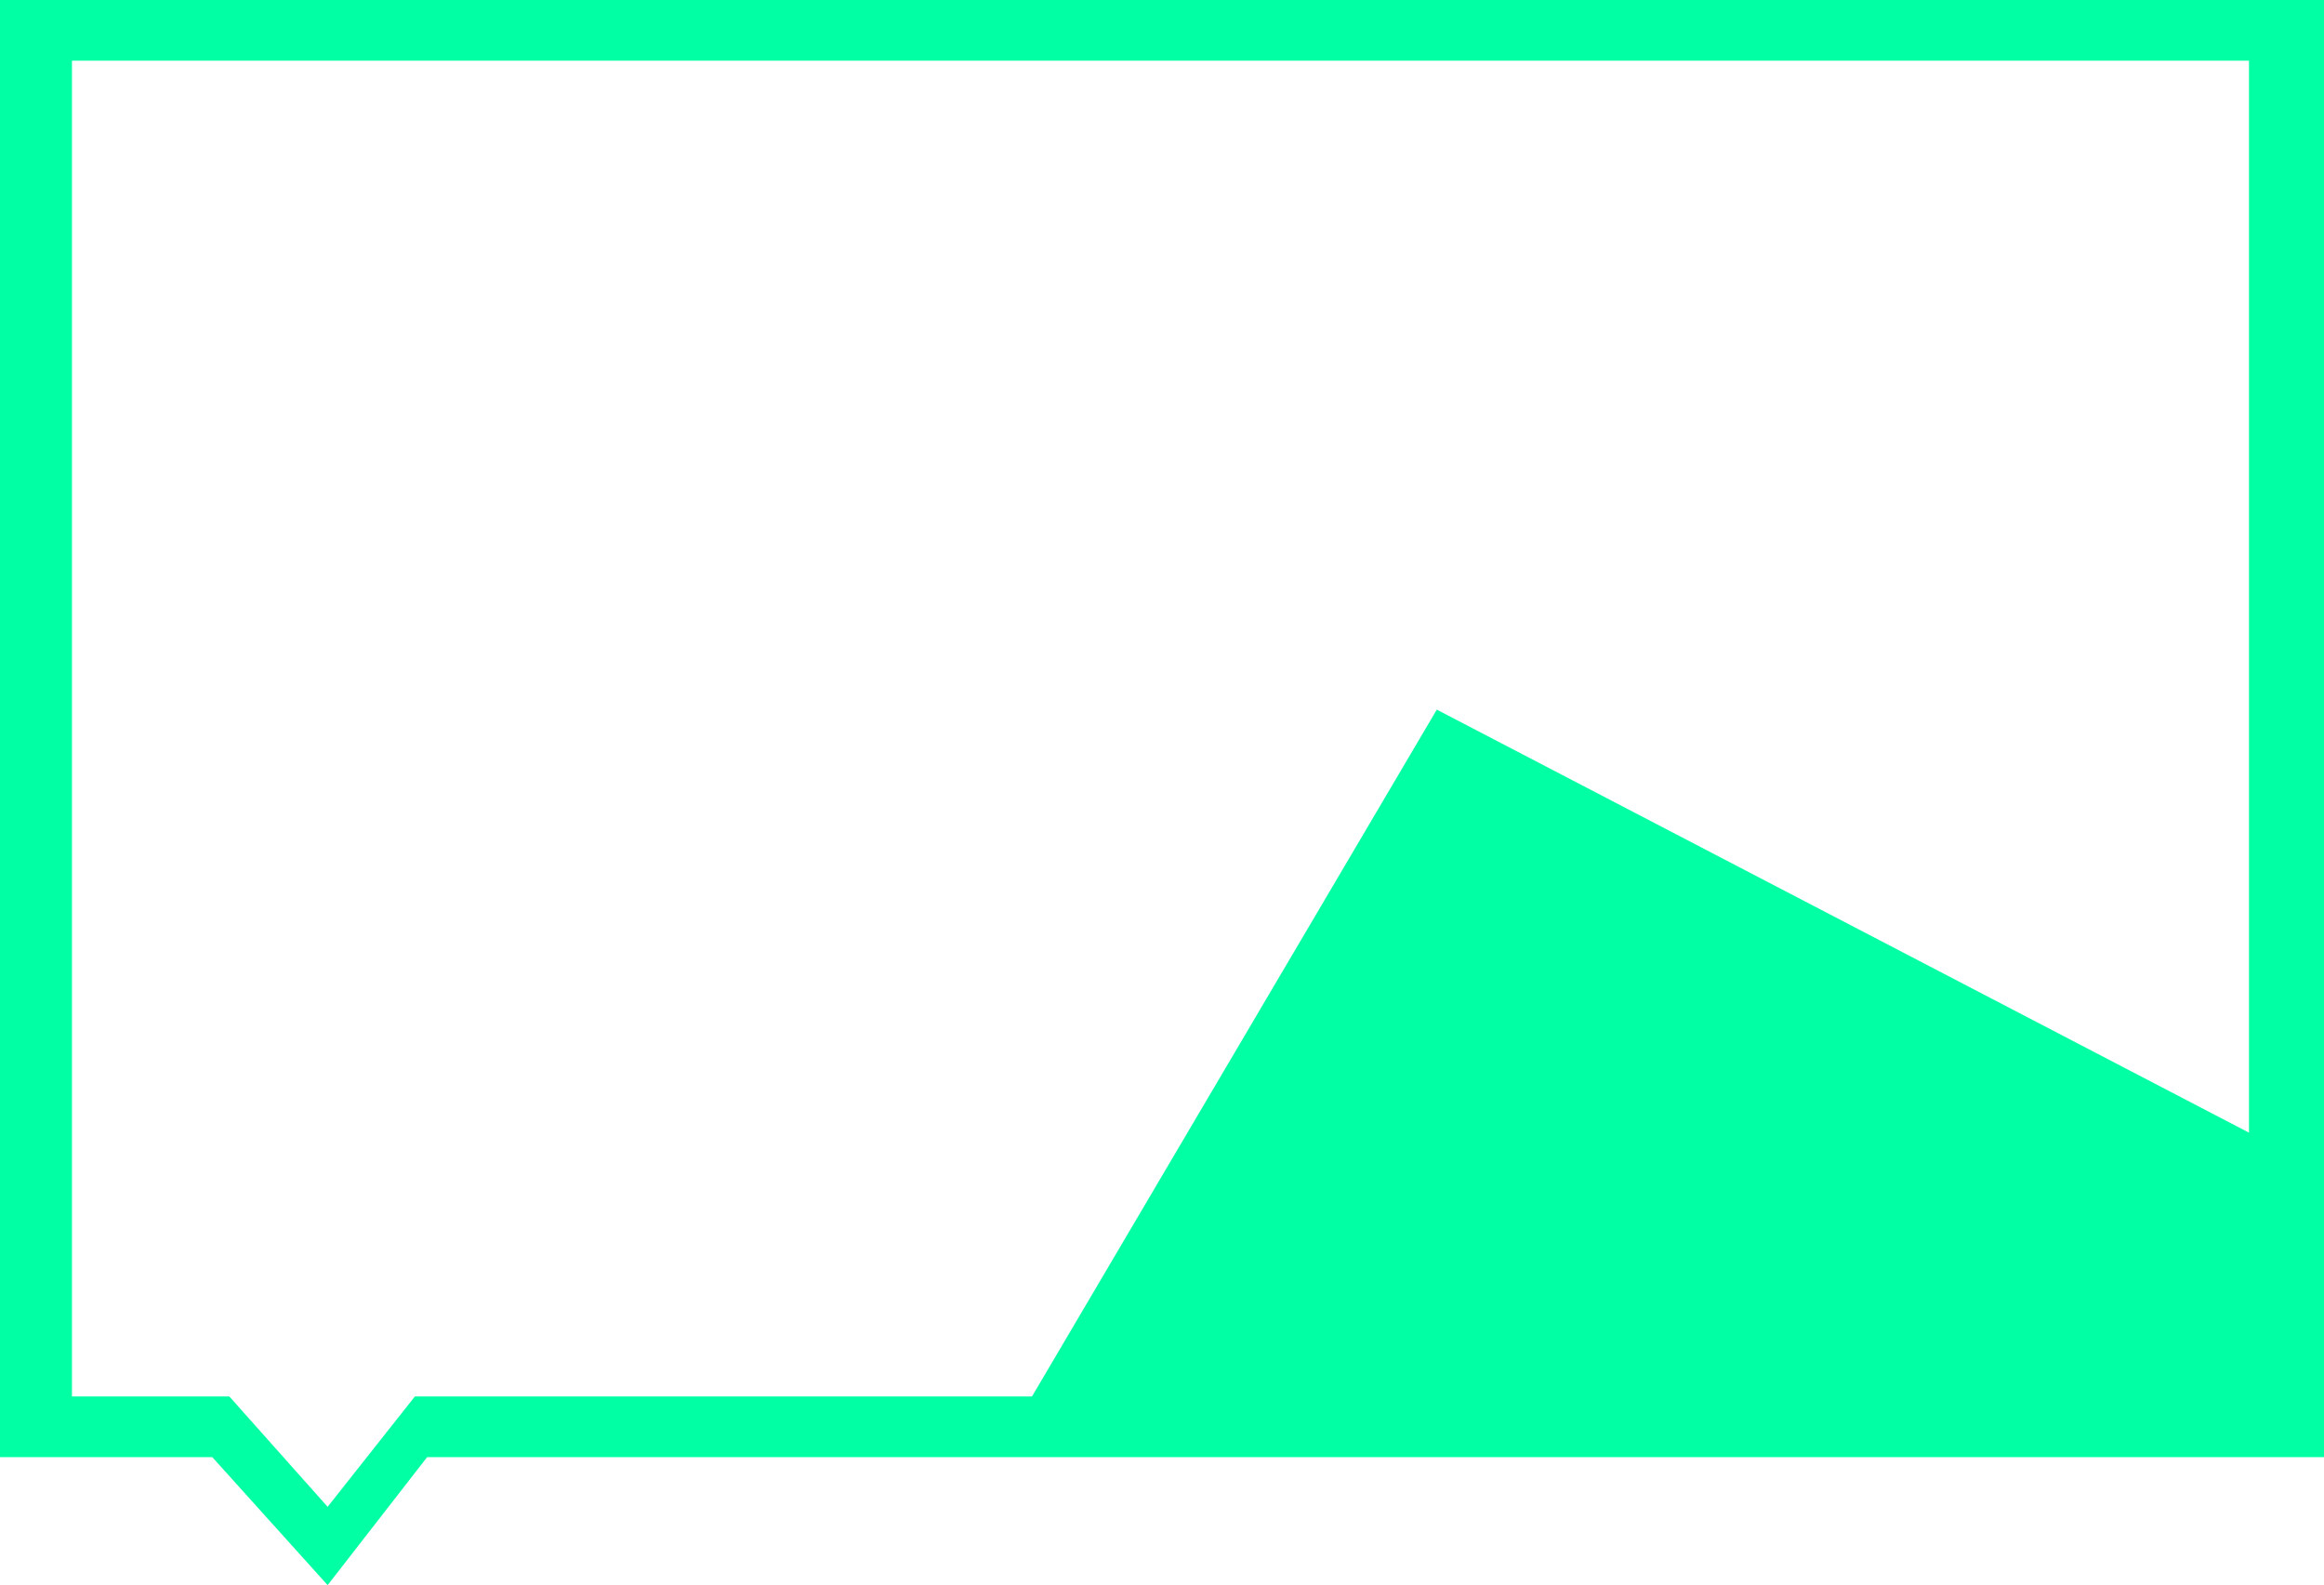
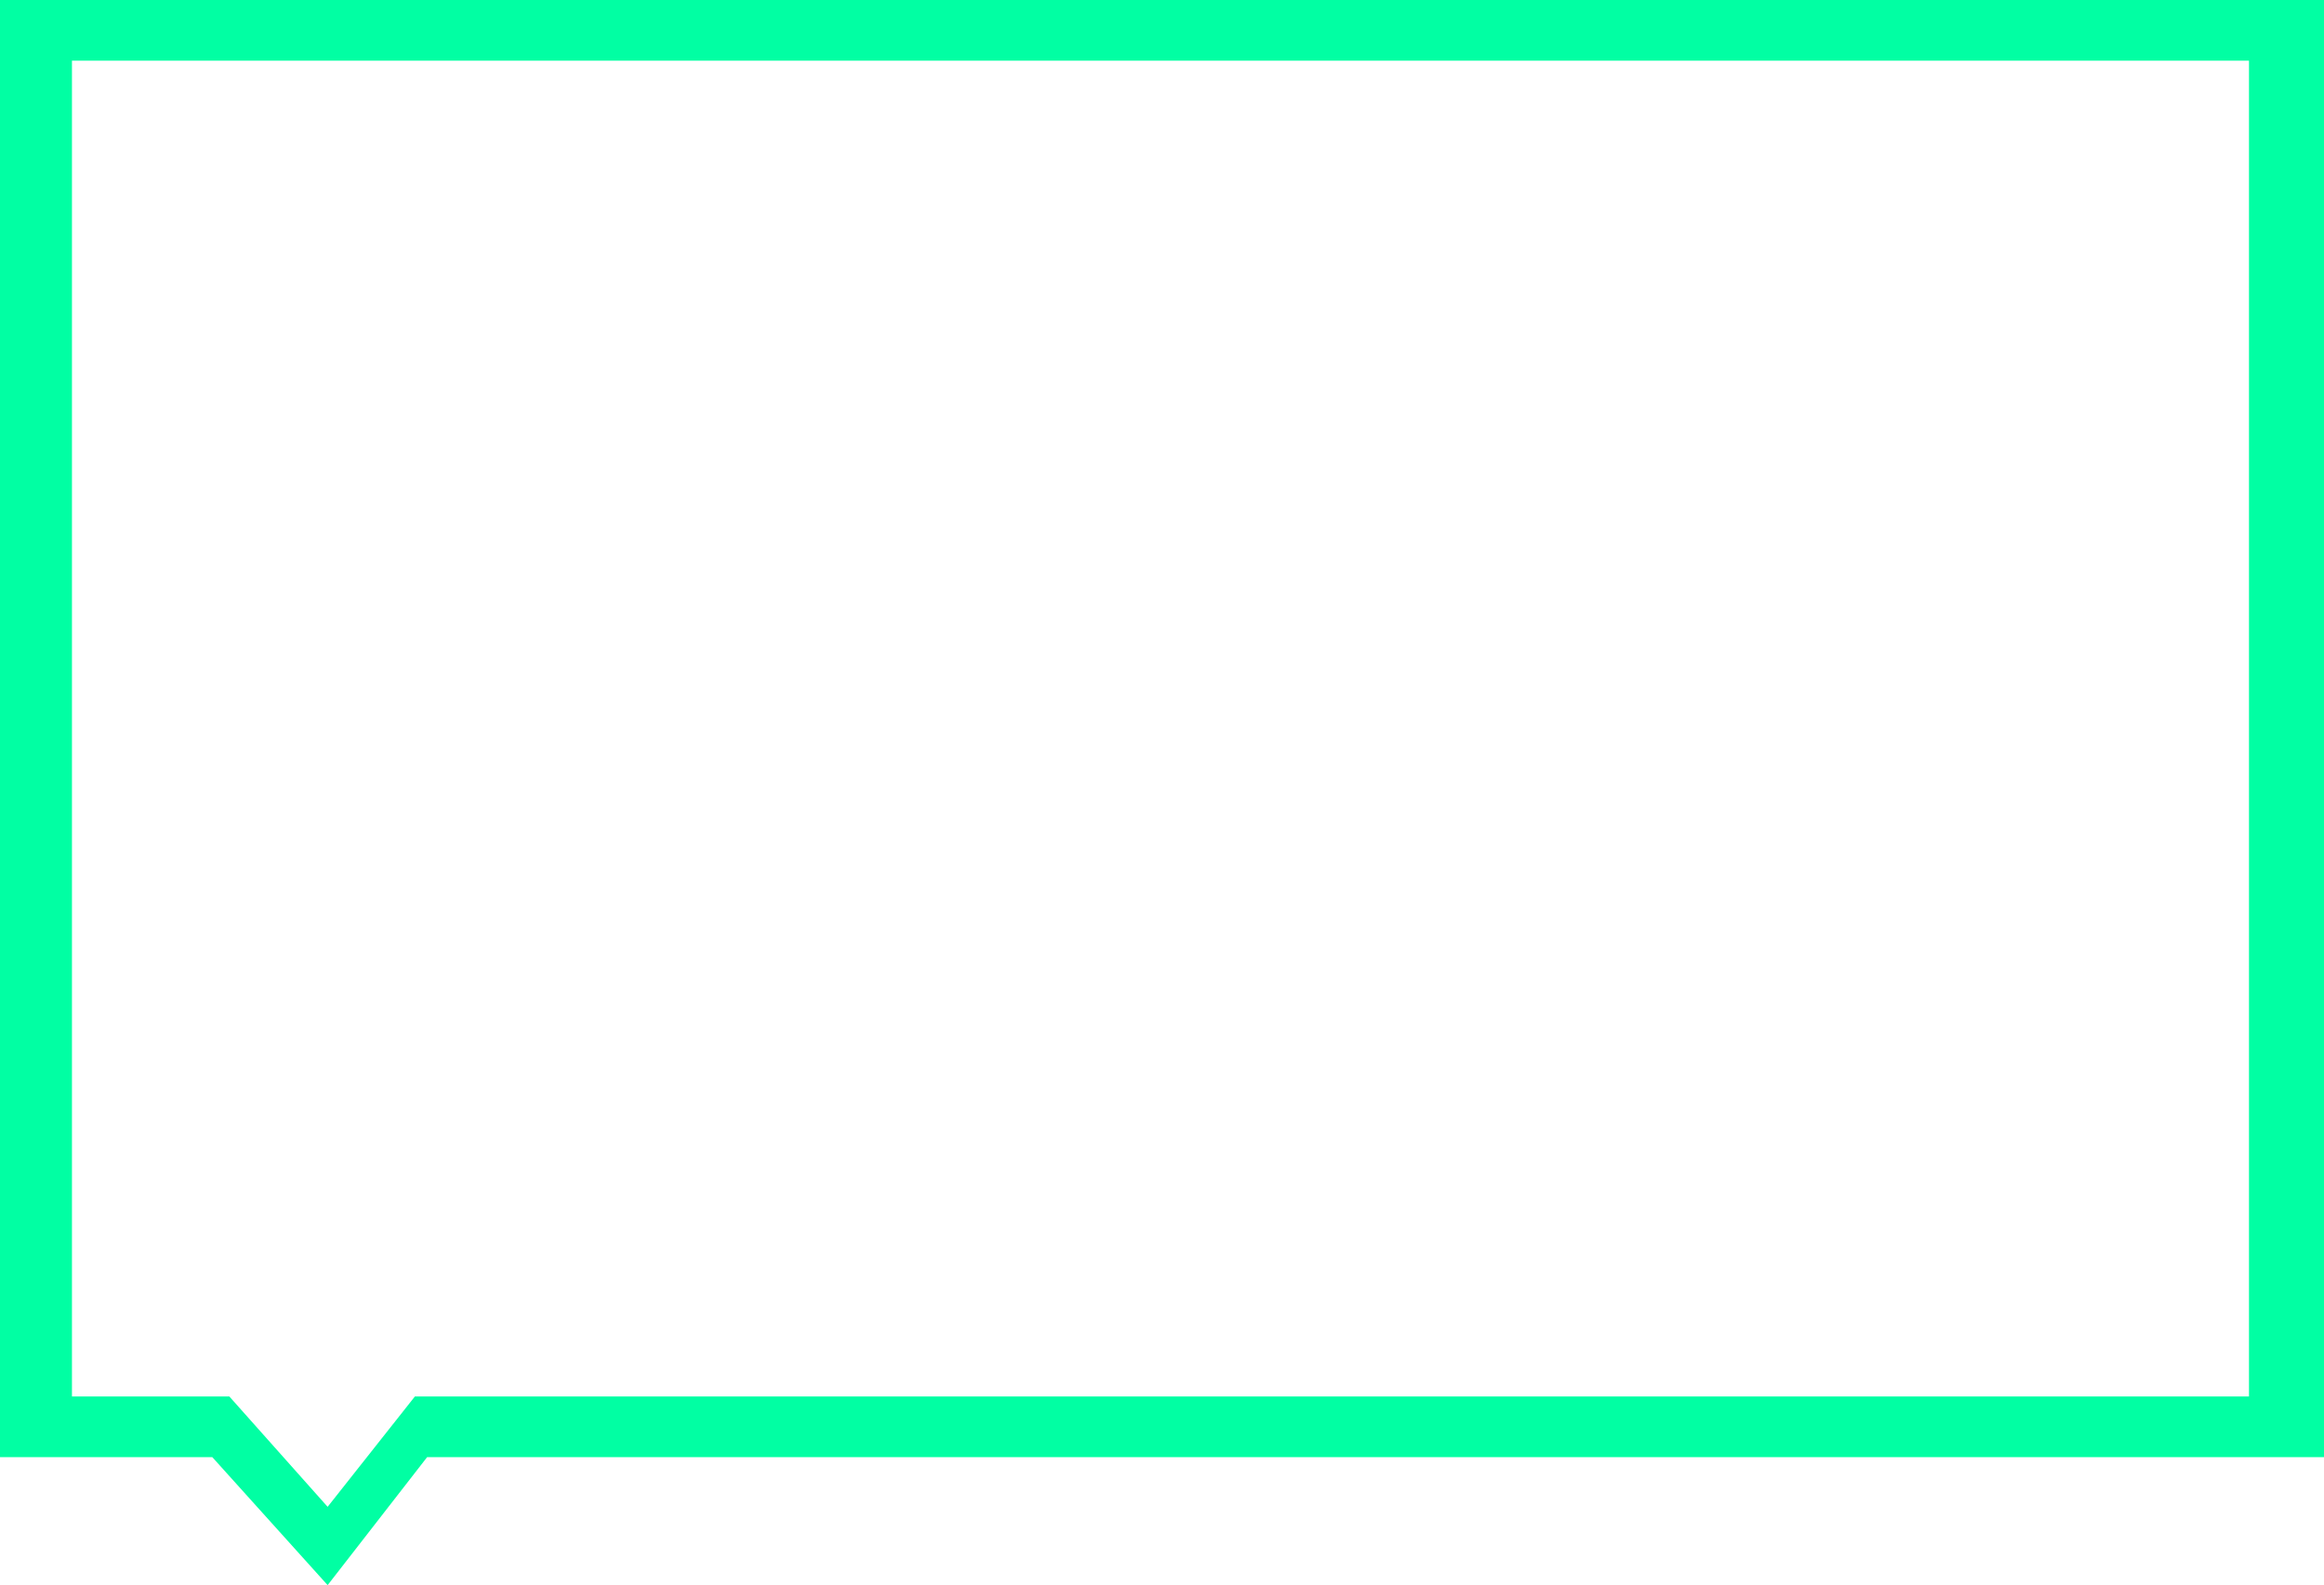
<svg xmlns="http://www.w3.org/2000/svg" width="758" height="517" viewBox="0 0 758 517" fill="none">
  <path d="M733.532 19.785V238.065V455.466H135.321L106.859 491.457L74.803 455.466H69.241H23.469V238.065V19.785H733.532ZM758 0H0V475.25H69.239L106.859 517L139.316 475.25H758V0Z" fill="#01FFA3" />
-   <path fill-rule="evenodd" clip-rule="evenodd" d="M468.626 231.451L751.667 378.865V456.474H336L468.626 231.451Z" fill="#01FFA3" />
</svg>